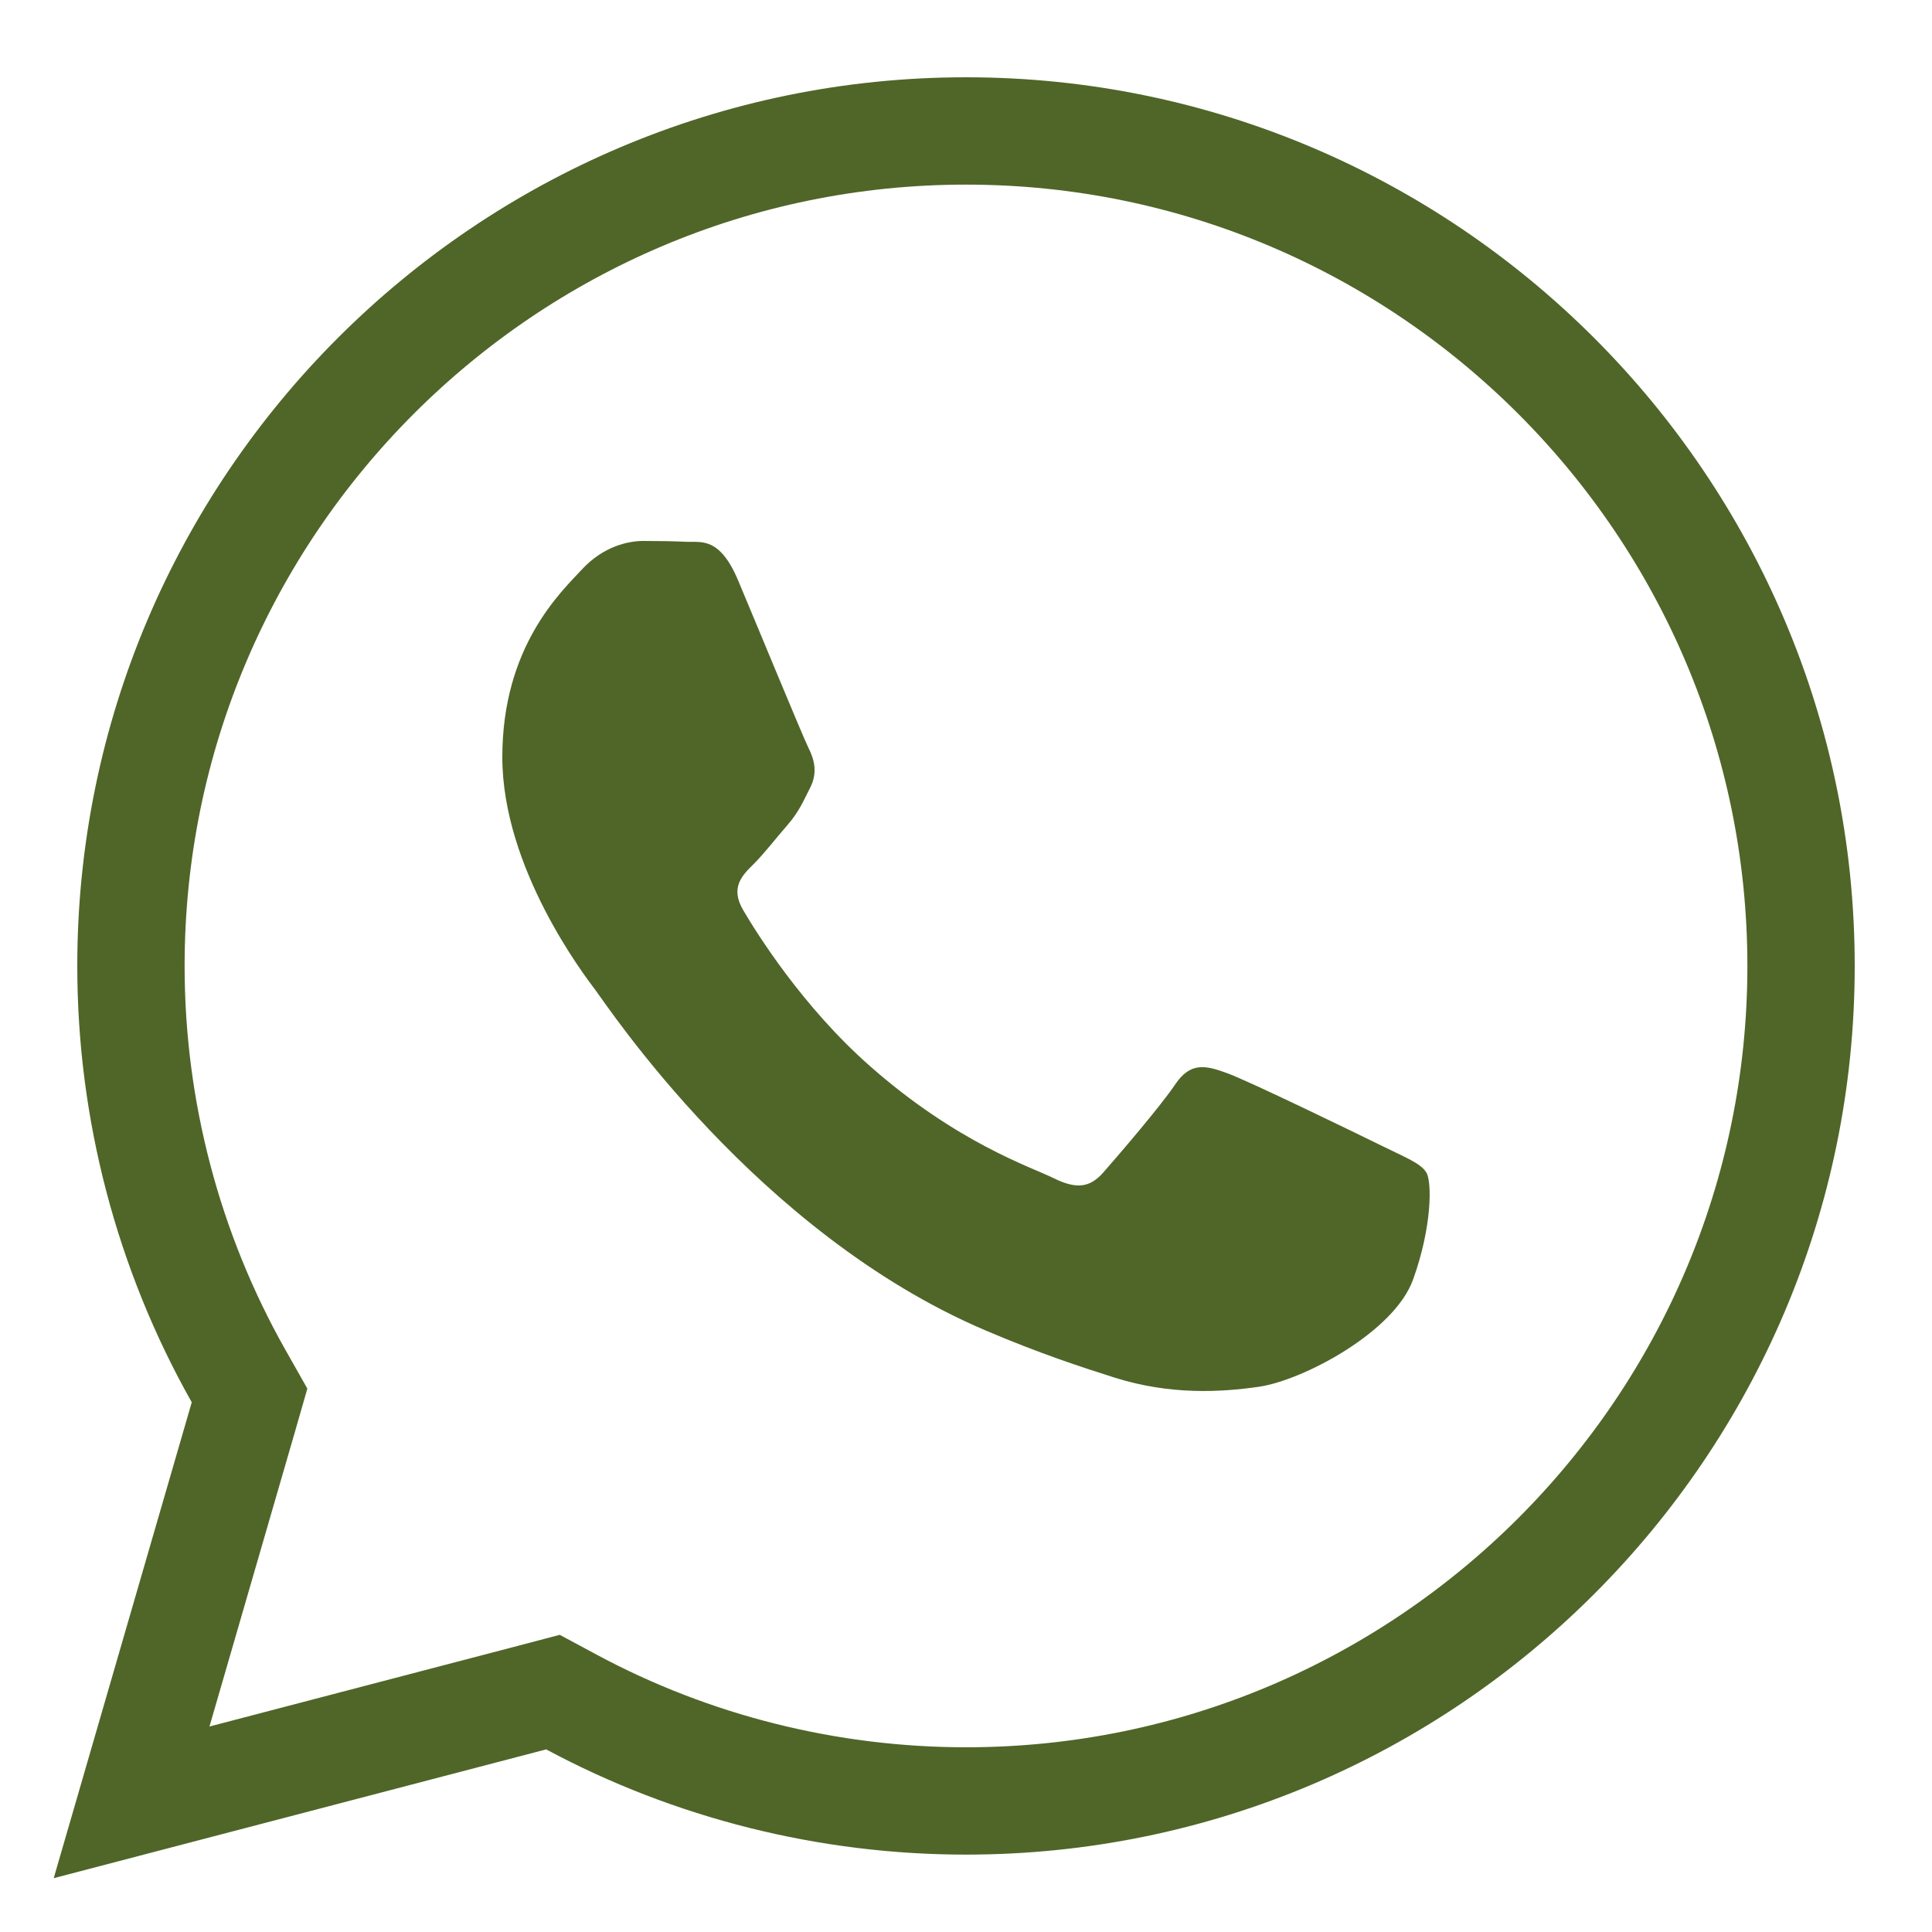
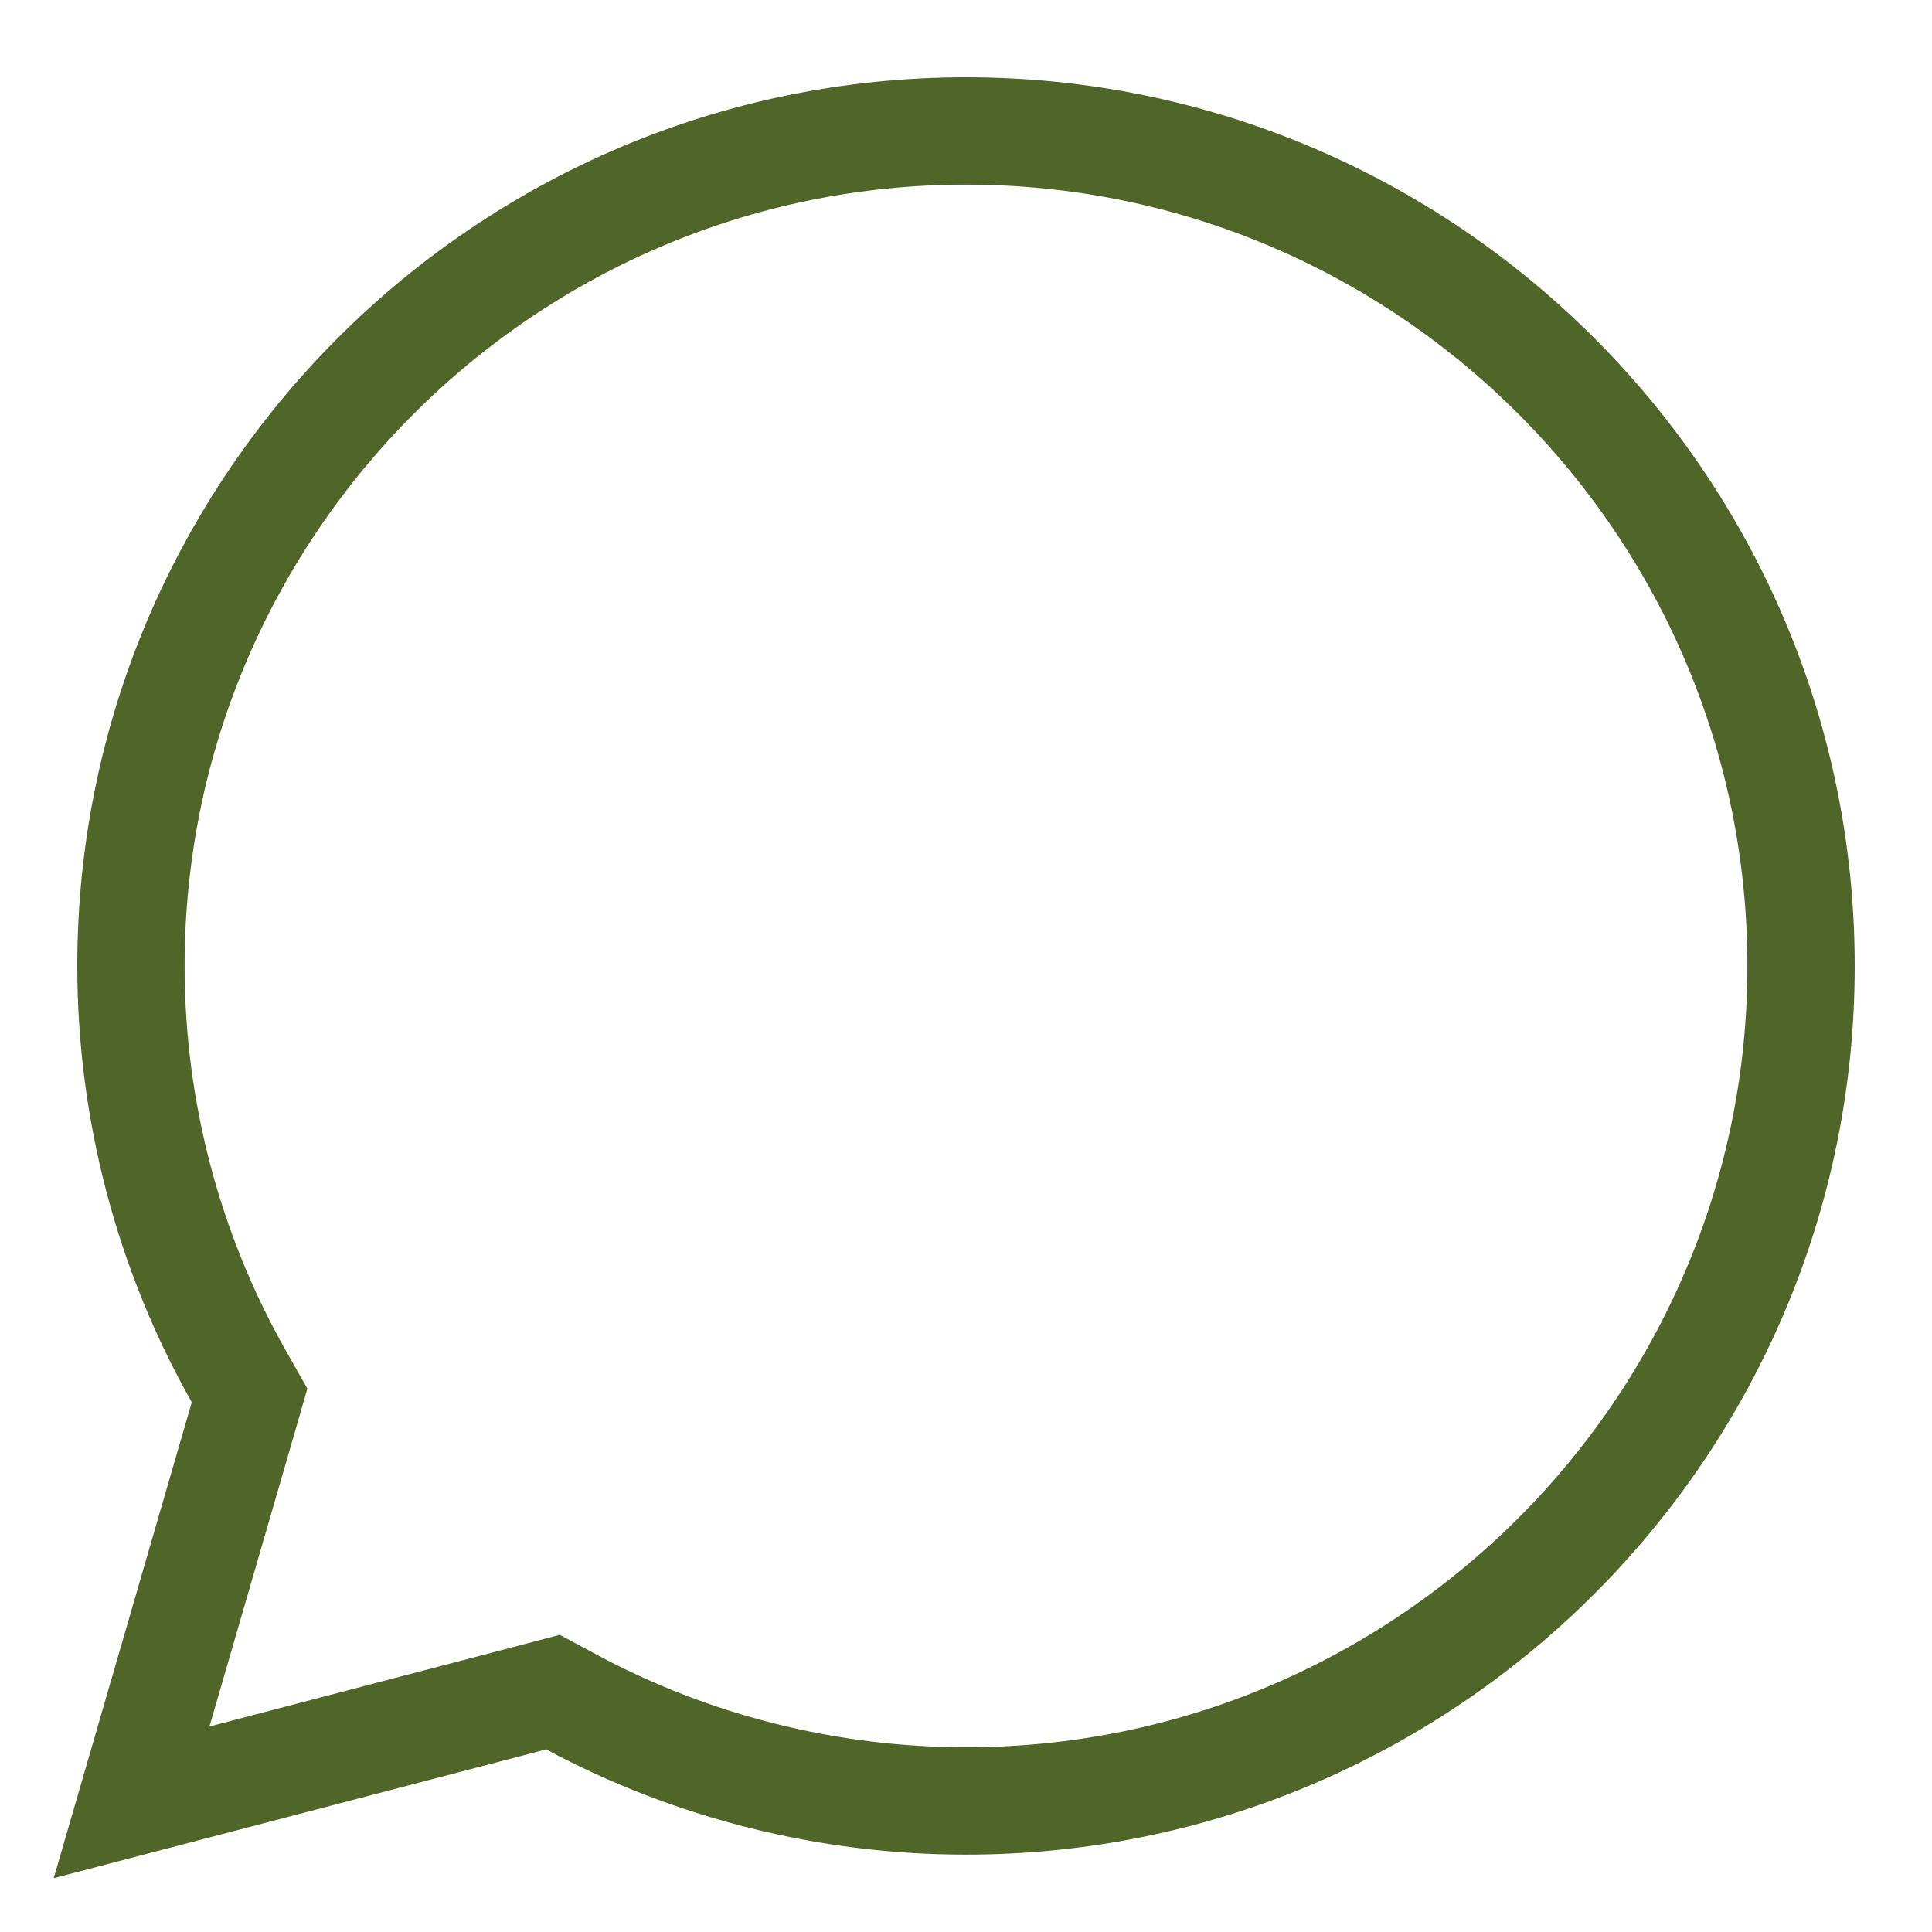
<svg xmlns="http://www.w3.org/2000/svg" width="18" height="18" viewBox="0 0 18 18" fill="none">
  <g clip-path="url(#clip0_286_116)">
    <path d="M9 1.22C13.289 1.22 16.78 4.711 16.78 9C16.78 13.29 13.289 16.779 9 16.779C7.718 16.779 6.45 16.462 5.325 15.858L5.152 15.765L4.962 15.815L1.226 16.792L2.267 13.203L2.325 13.001L2.222 12.819C1.566 11.657 1.22 10.34 1.22 9C1.22 4.711 4.711 1.22 9 1.22Z" stroke="#4F6628" />
-     <path d="M13.165 11.922C12.988 12.412 12.139 12.86 11.73 12.92C11.364 12.973 10.9 12.996 10.391 12.837C10.082 12.739 9.687 12.611 9.179 12.394C7.047 11.485 5.655 9.365 5.548 9.225C5.442 9.085 4.68 8.087 4.68 7.054C4.68 6.021 5.229 5.513 5.424 5.303C5.619 5.093 5.849 5.04 5.991 5.04C6.133 5.04 6.274 5.042 6.399 5.048C6.529 5.054 6.705 4.998 6.877 5.408C7.054 5.828 7.479 6.861 7.532 6.967C7.585 7.072 7.62 7.195 7.55 7.335C7.479 7.475 7.444 7.562 7.338 7.685C7.231 7.808 7.114 7.959 7.019 8.053C6.912 8.158 6.801 8.271 6.925 8.481C7.049 8.692 7.476 9.379 8.108 9.935C8.92 10.65 9.605 10.872 9.817 10.977C10.03 11.082 10.154 11.065 10.278 10.925C10.402 10.784 10.809 10.312 10.95 10.102C11.092 9.892 11.234 9.926 11.429 9.997C11.624 10.066 12.669 10.574 12.882 10.679C13.094 10.784 13.236 10.837 13.289 10.924C13.342 11.011 13.342 11.432 13.165 11.922Z" fill="#4F6628" />
  </g>
  <defs>
    <clipPath id="clip0_286_116">
      <rect width="18" height="18" fill="white" />
    </clipPath>
  </defs>
</svg>